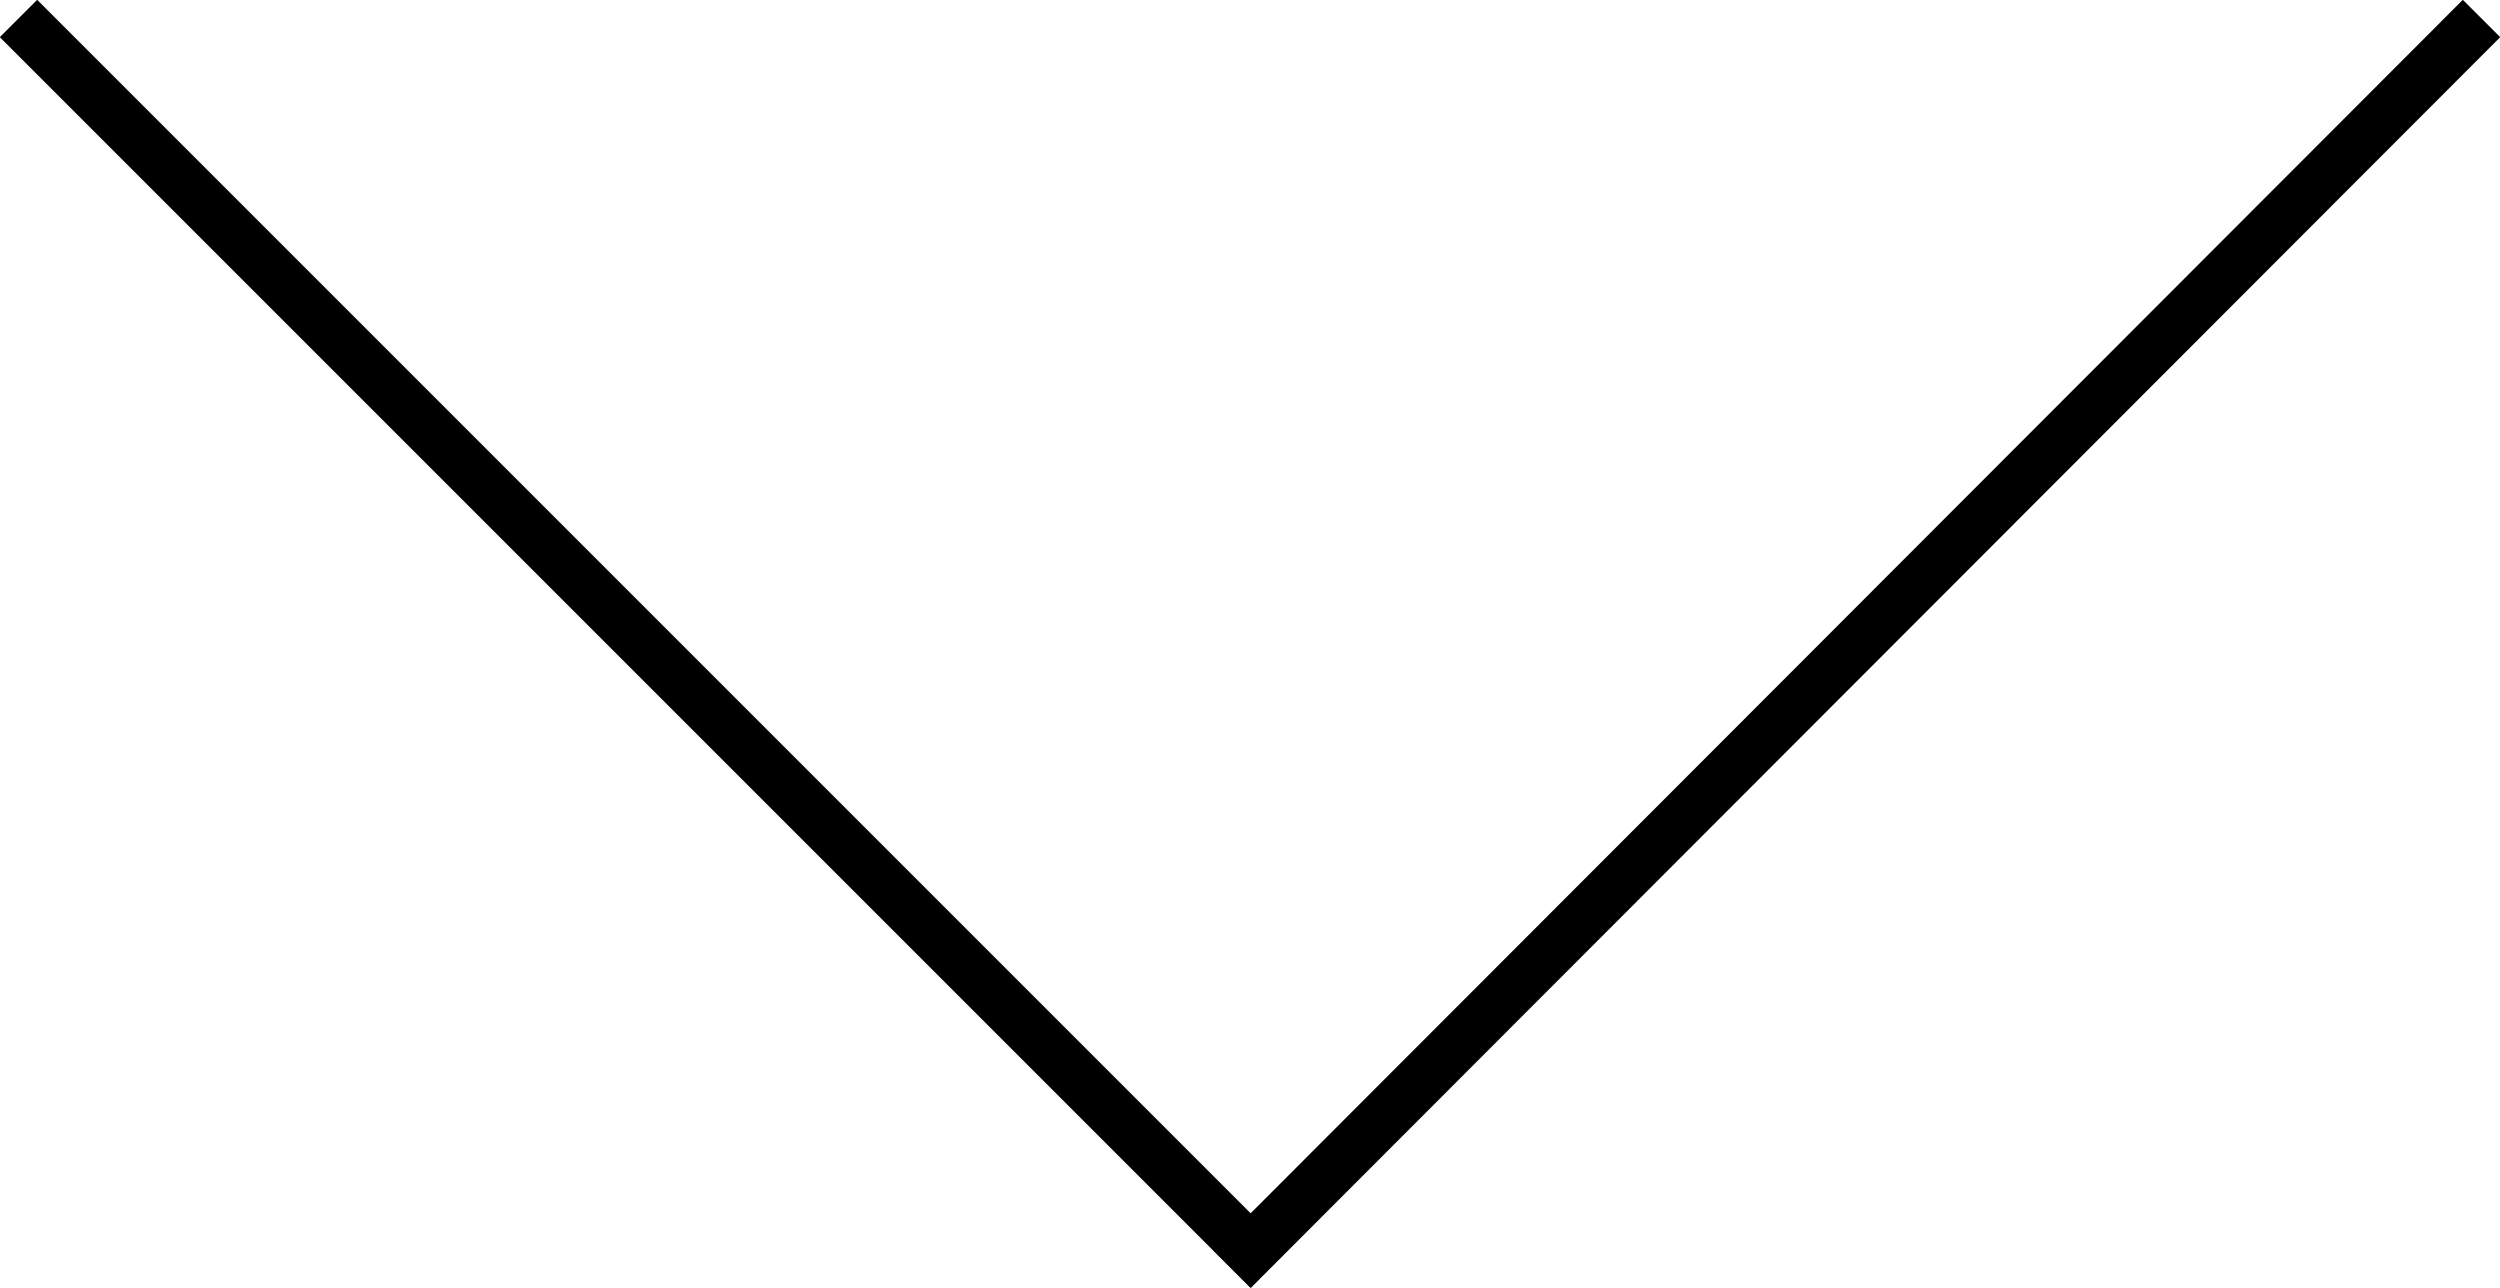
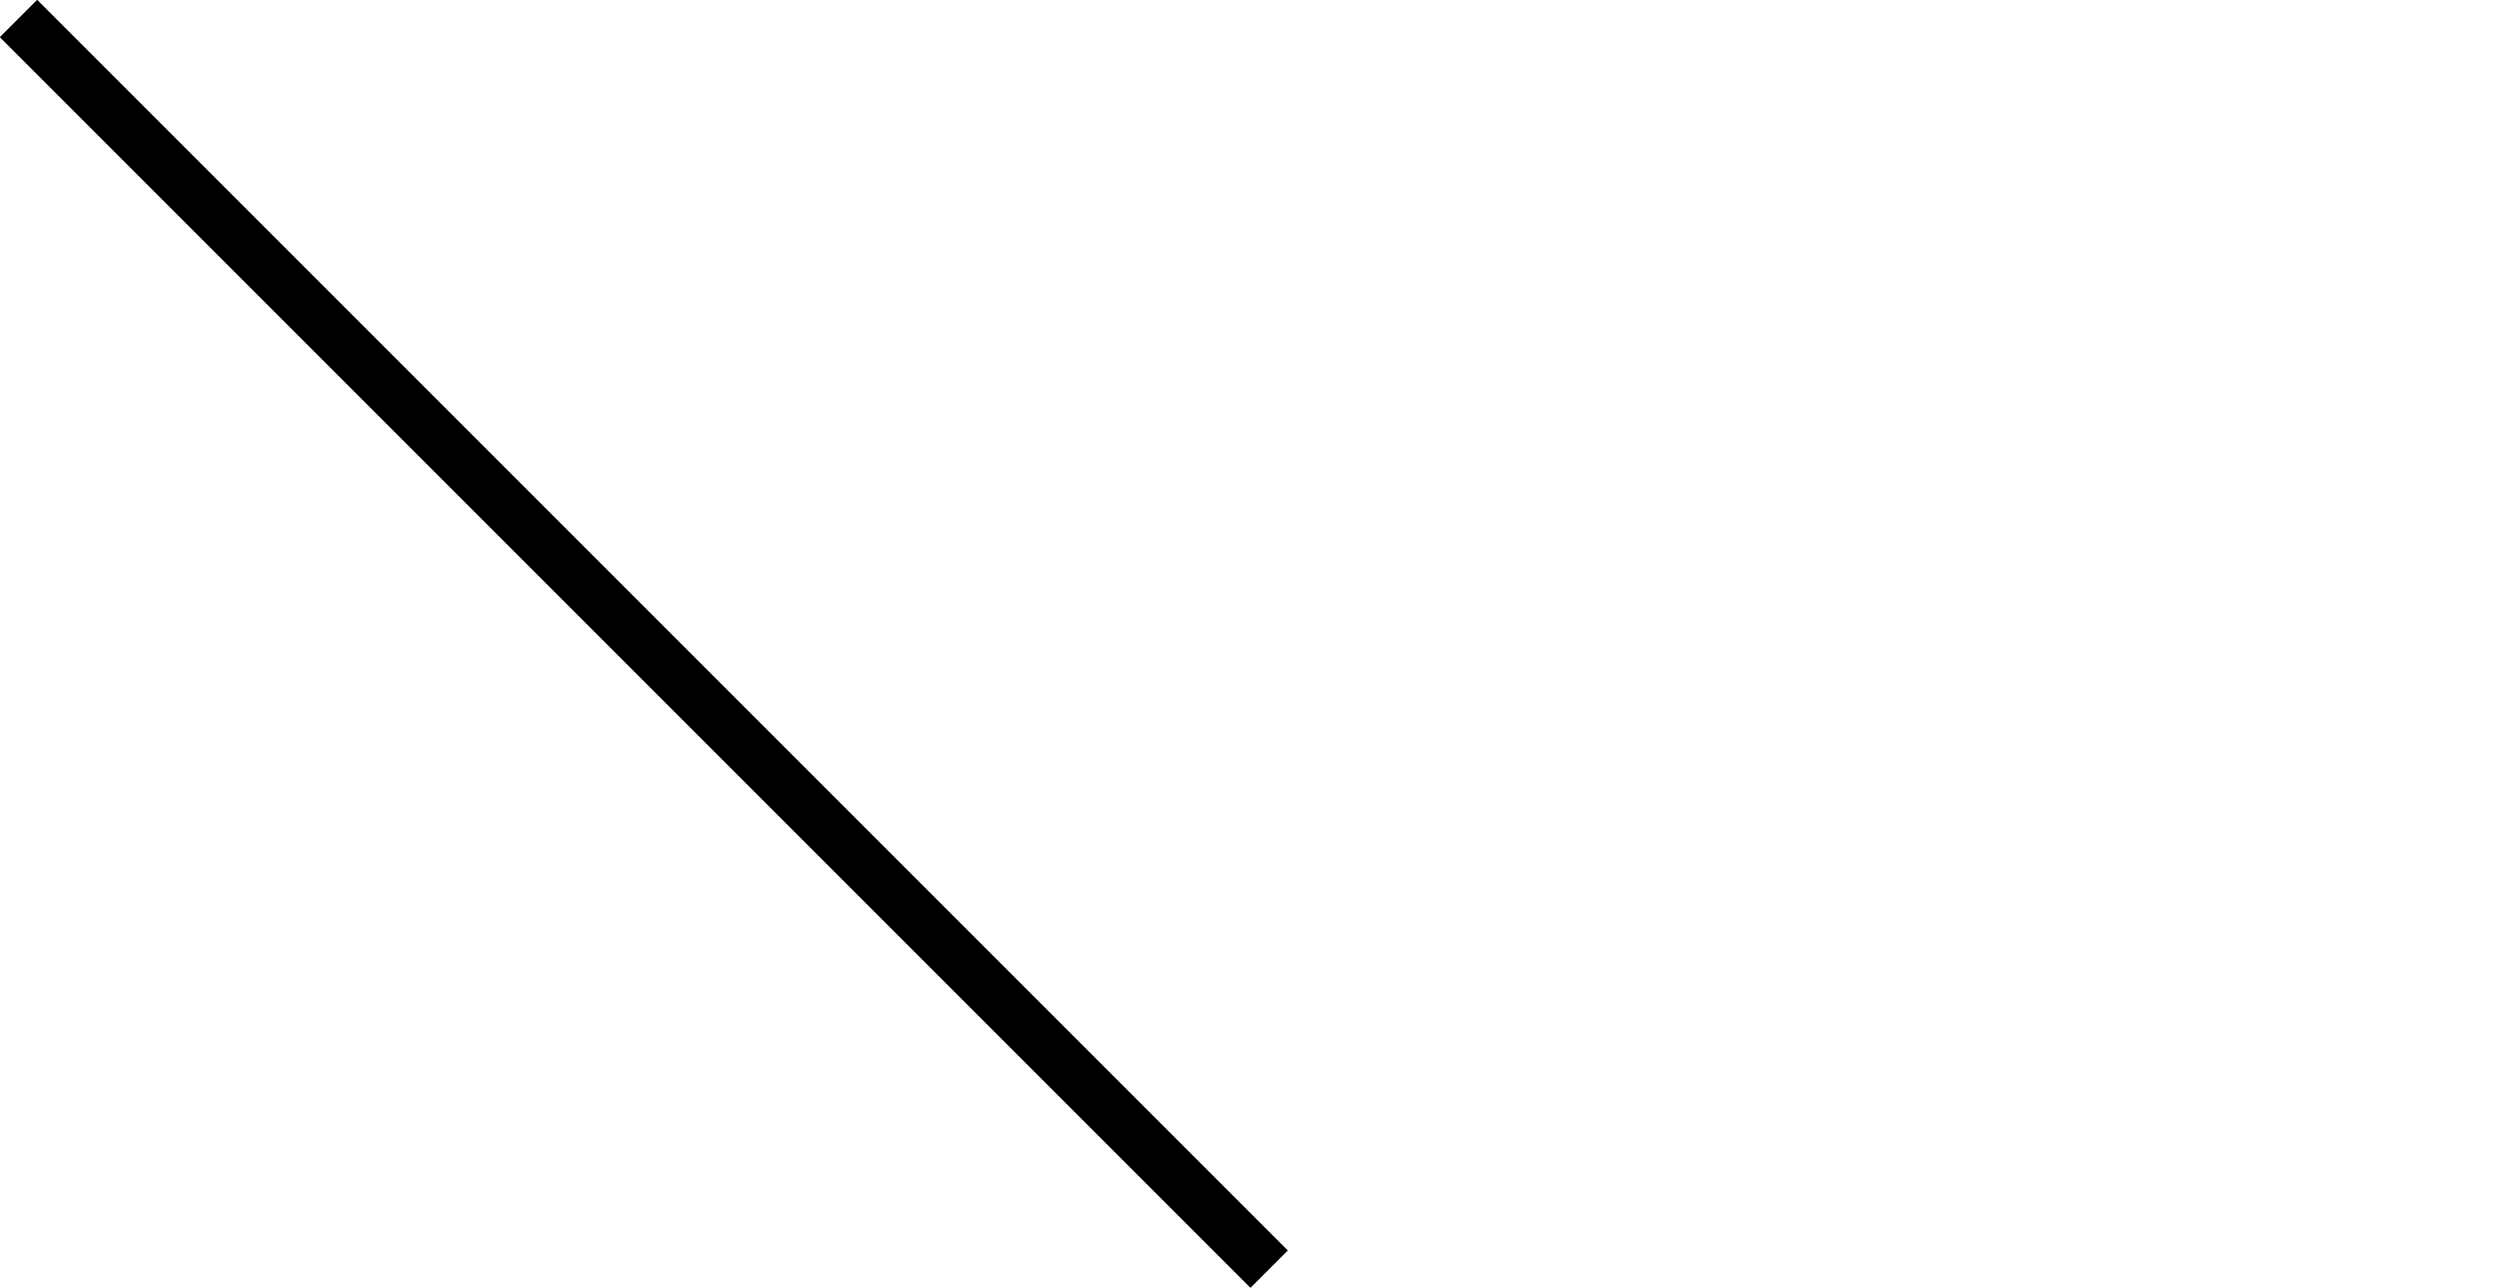
<svg xmlns="http://www.w3.org/2000/svg" version="1.1" id="レイヤー_1" x="0px" y="0px" viewBox="0 0 189.3 97.5" style="enable-background:new 0 0 189.3 97.5;" xml:space="preserve">
  <style type="text/css">
	.st0{fill:none;stroke:#000000;stroke-width:4;stroke-miterlimit:10;}
</style>
  <line class="st0" x1="1.4" y1="1.4" x2="96.1" y2="96.1" />
-   <line class="st0" x1="187.9" y1="1.4" x2="93.3" y2="96.1" />
</svg>